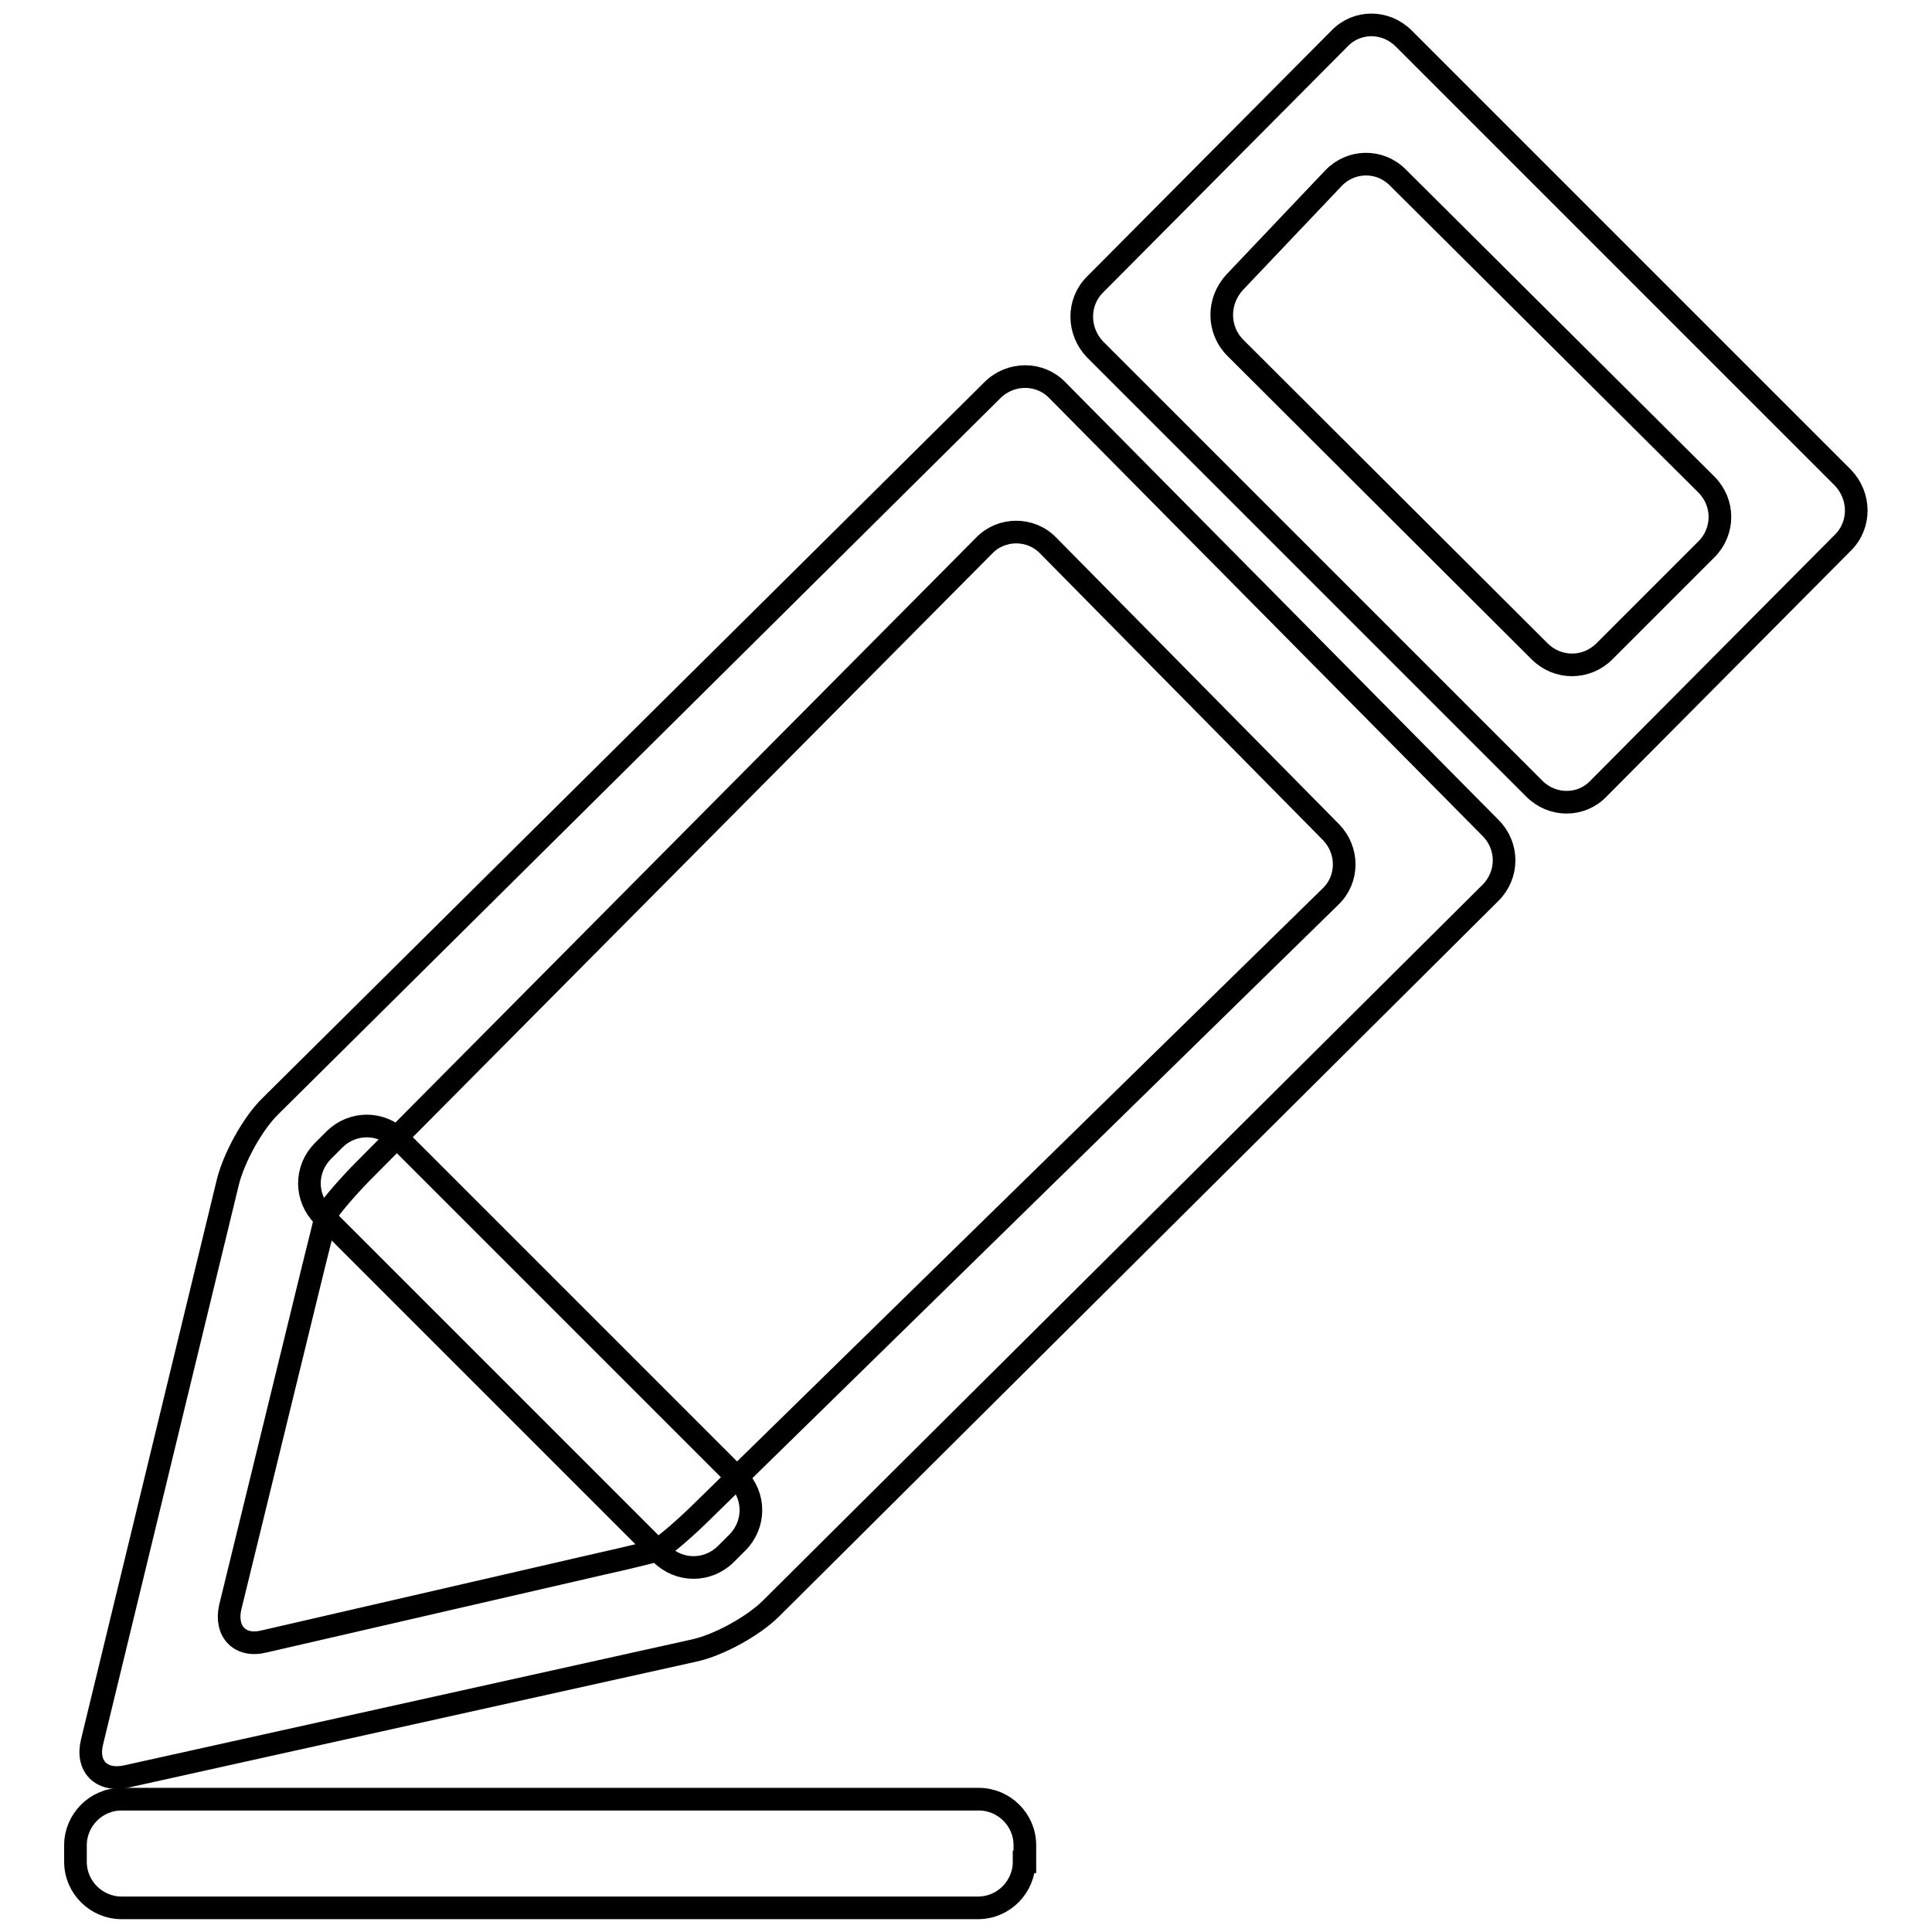
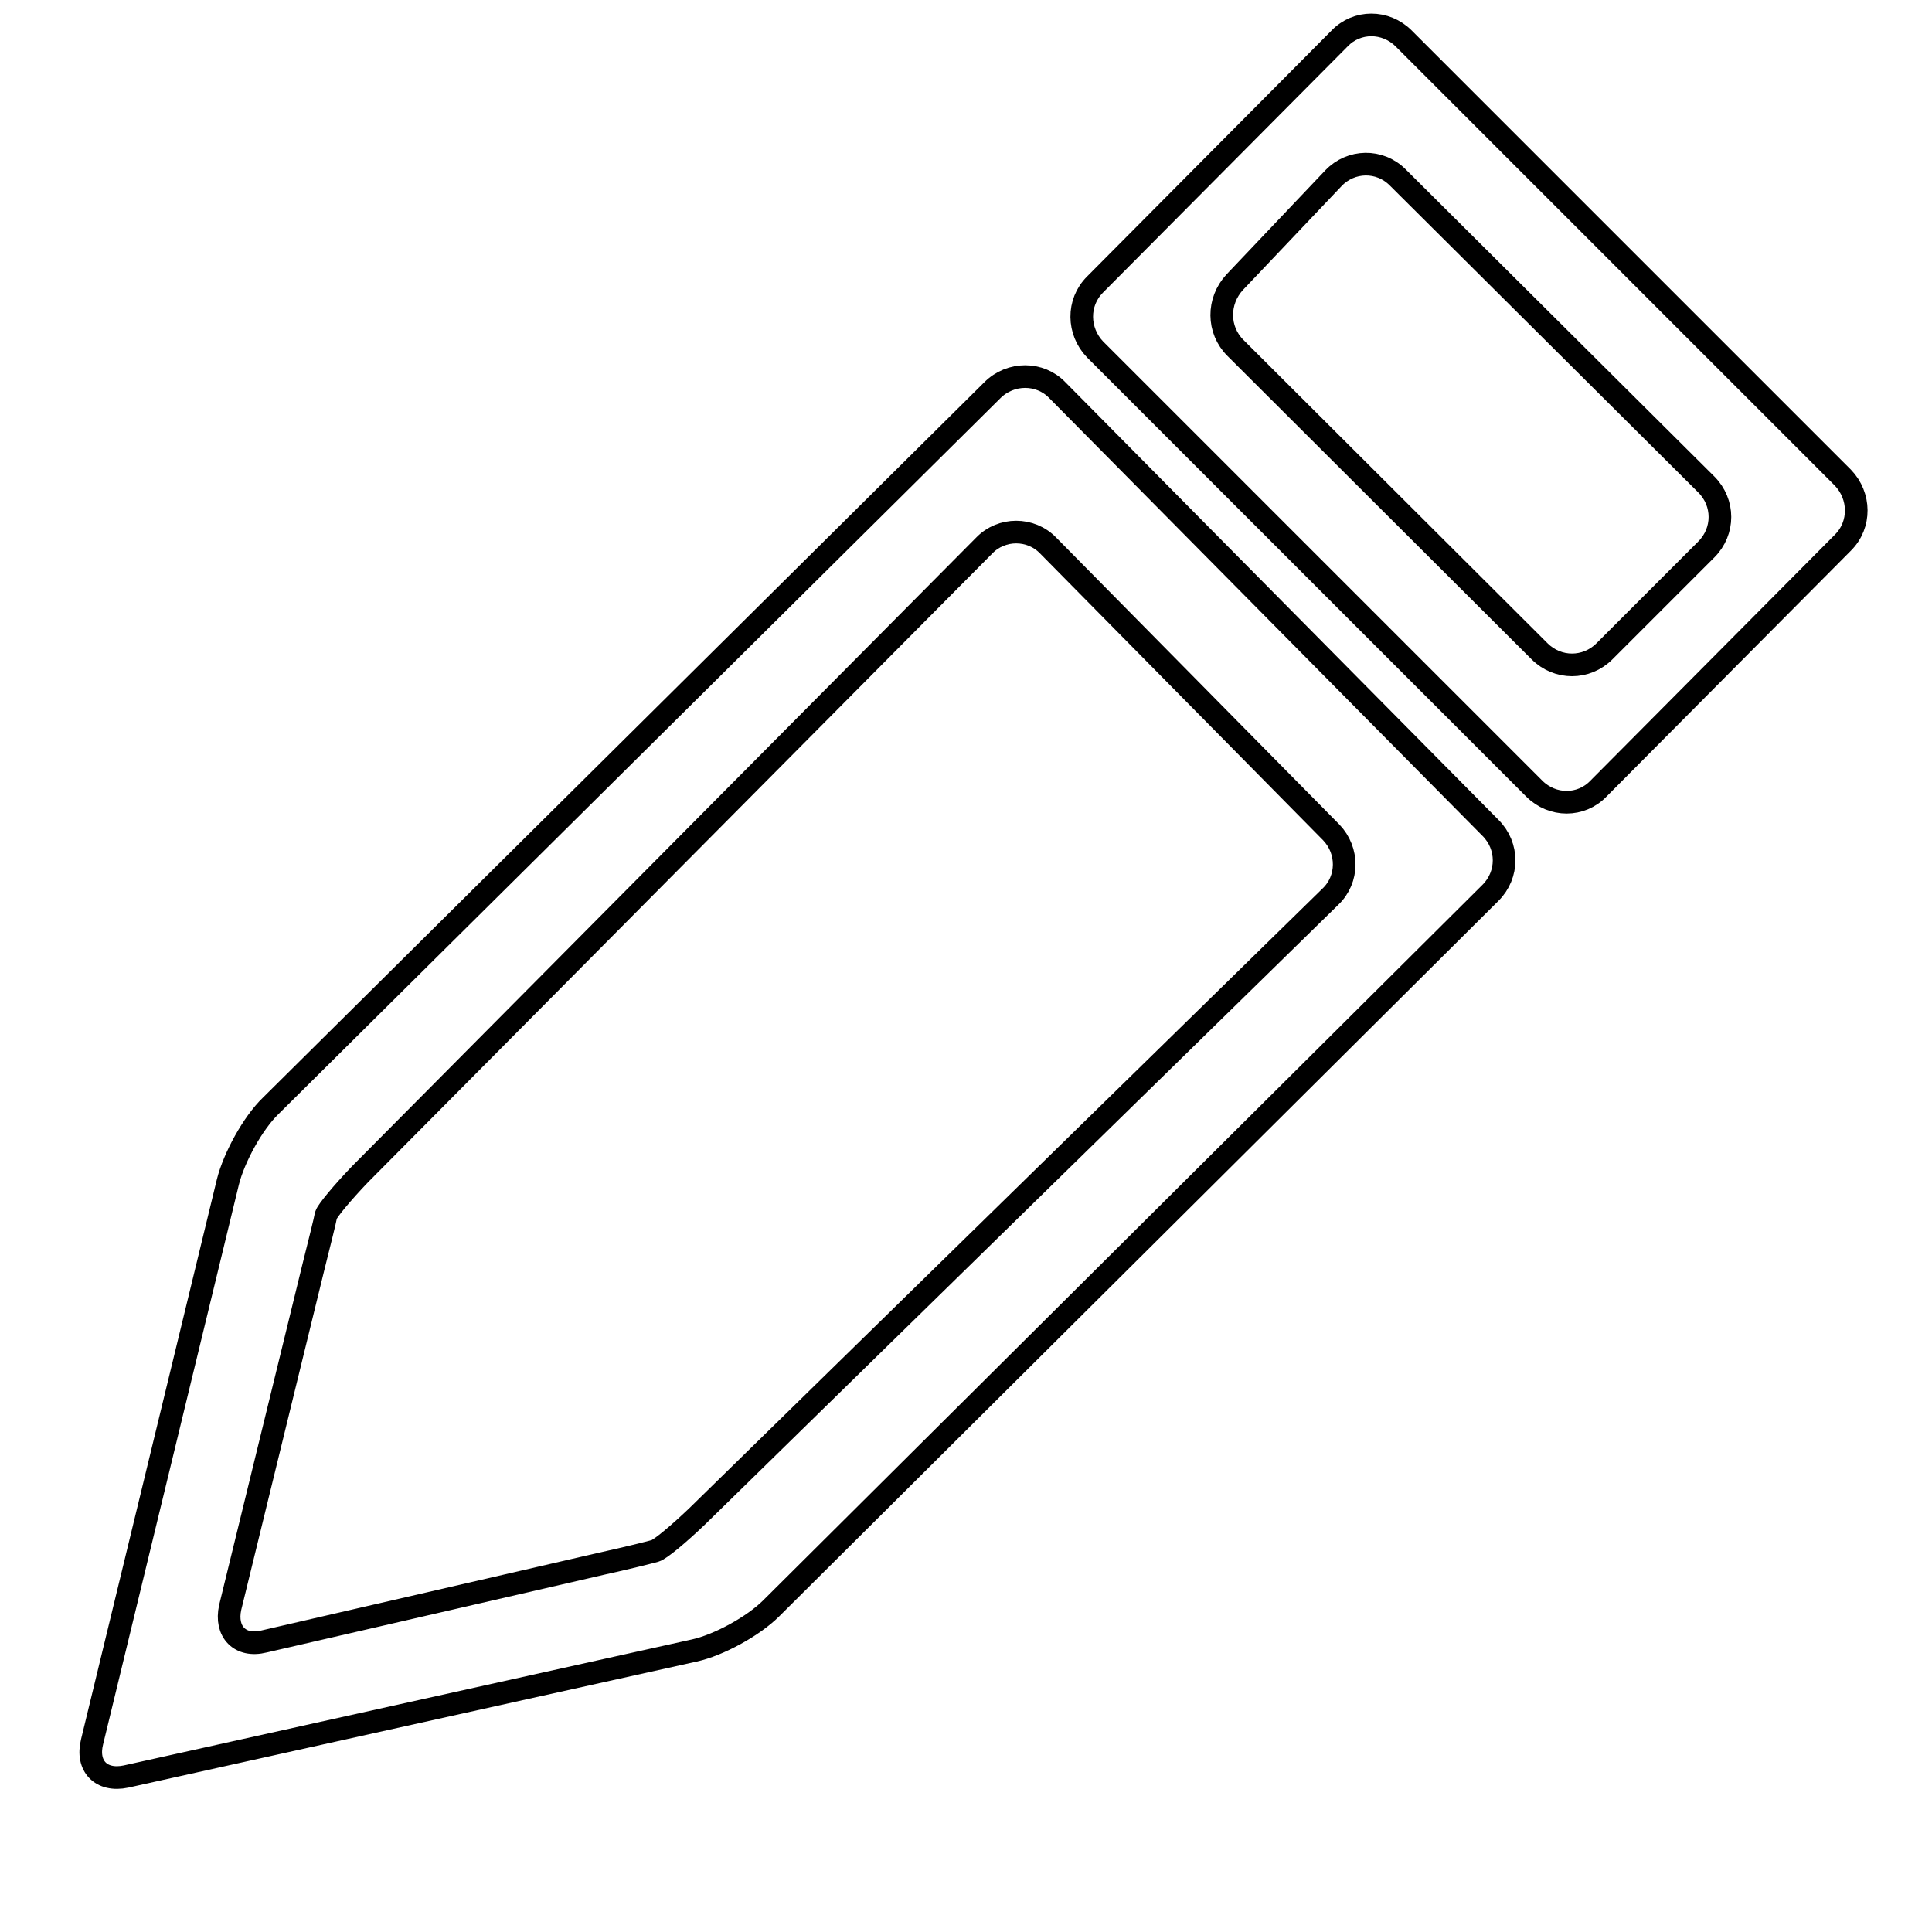
<svg xmlns="http://www.w3.org/2000/svg" version="1.1" x="0px" y="0px" viewBox="0 0 256 256" enable-background="new 0 0 256 256" xml:space="preserve">
  <g>
-     <path stroke-width="3" fill-opacity="0" stroke="#000000" d="M135.7,246.7c0,3.3-2.7,6.1-6.1,6.1H16.1c-3.3,0-6.1-2.7-6.1-6.1v-2.2c0-3.3,2.7-6.1,6.1-6.1h113.6 c3.3,0,6.1,2.7,6.1,6.1V246.7z M96.2,205.9c-2.4,2.4-6.2,2.4-8.6,0l-44.8-44.8c-2.4-2.4-2.4-6.2,0-8.6l1.5-1.5 c2.4-2.4,6.2-2.4,8.6,0l44.8,44.8c2.4,2.4,2.4,6.2,0,8.6L96.2,205.9z" />
    <path stroke-width="3" fill-opacity="0" stroke="#000000" d="M140.1,51.7c-2.3-2.4-6.2-2.4-8.6,0l-95.6,94.8c-2.4,2.3-4.9,6.9-5.7,10.1l-18,74.2 c-0.8,3.2,1.2,5.3,4.5,4.6l75.3-16.7c3.2-0.7,7.8-3.2,10.2-5.6l95.3-94.8c2.4-2.4,2.4-6.2,0-8.6L140.1,51.7z M92.4,200.9 c-2.4,2.3-4.9,4.4-5.6,4.6c-0.7,0.2-3.9,1-7.1,1.7l-44.7,10.3c-3.2,0.8-5.2-1.3-4.5-4.5l11-45c0.8-3.2,1.6-6.4,1.7-7 c0.2-0.6,2.2-3,4.5-5.4l82.7-83.3c2.3-2.4,6.2-2.4,8.5,0l37.5,38c2.3,2.4,2.3,6.2-0.1,8.5L92.4,200.9z M186,5.1 c-2.4-2.4-6.2-2.4-8.5,0l-32.4,32.6c-2.4,2.4-2.3,6.2,0,8.6l58.2,58.2c2.4,2.4,6.2,2.4,8.5,0l32.4-32.6c2.4-2.4,2.3-6.2,0-8.6 L186,5.1z M163.7,46.1c-2.4-2.4-2.4-6.2-0.1-8.7l13.1-13.8c2.3-2.4,6.1-2.5,8.5-0.1l40.9,40.7c2.4,2.4,2.4,6.2,0,8.6l-13.5,13.5 c-2.4,2.4-6.2,2.4-8.6,0L163.7,46.1z" />
  </g>
</svg>